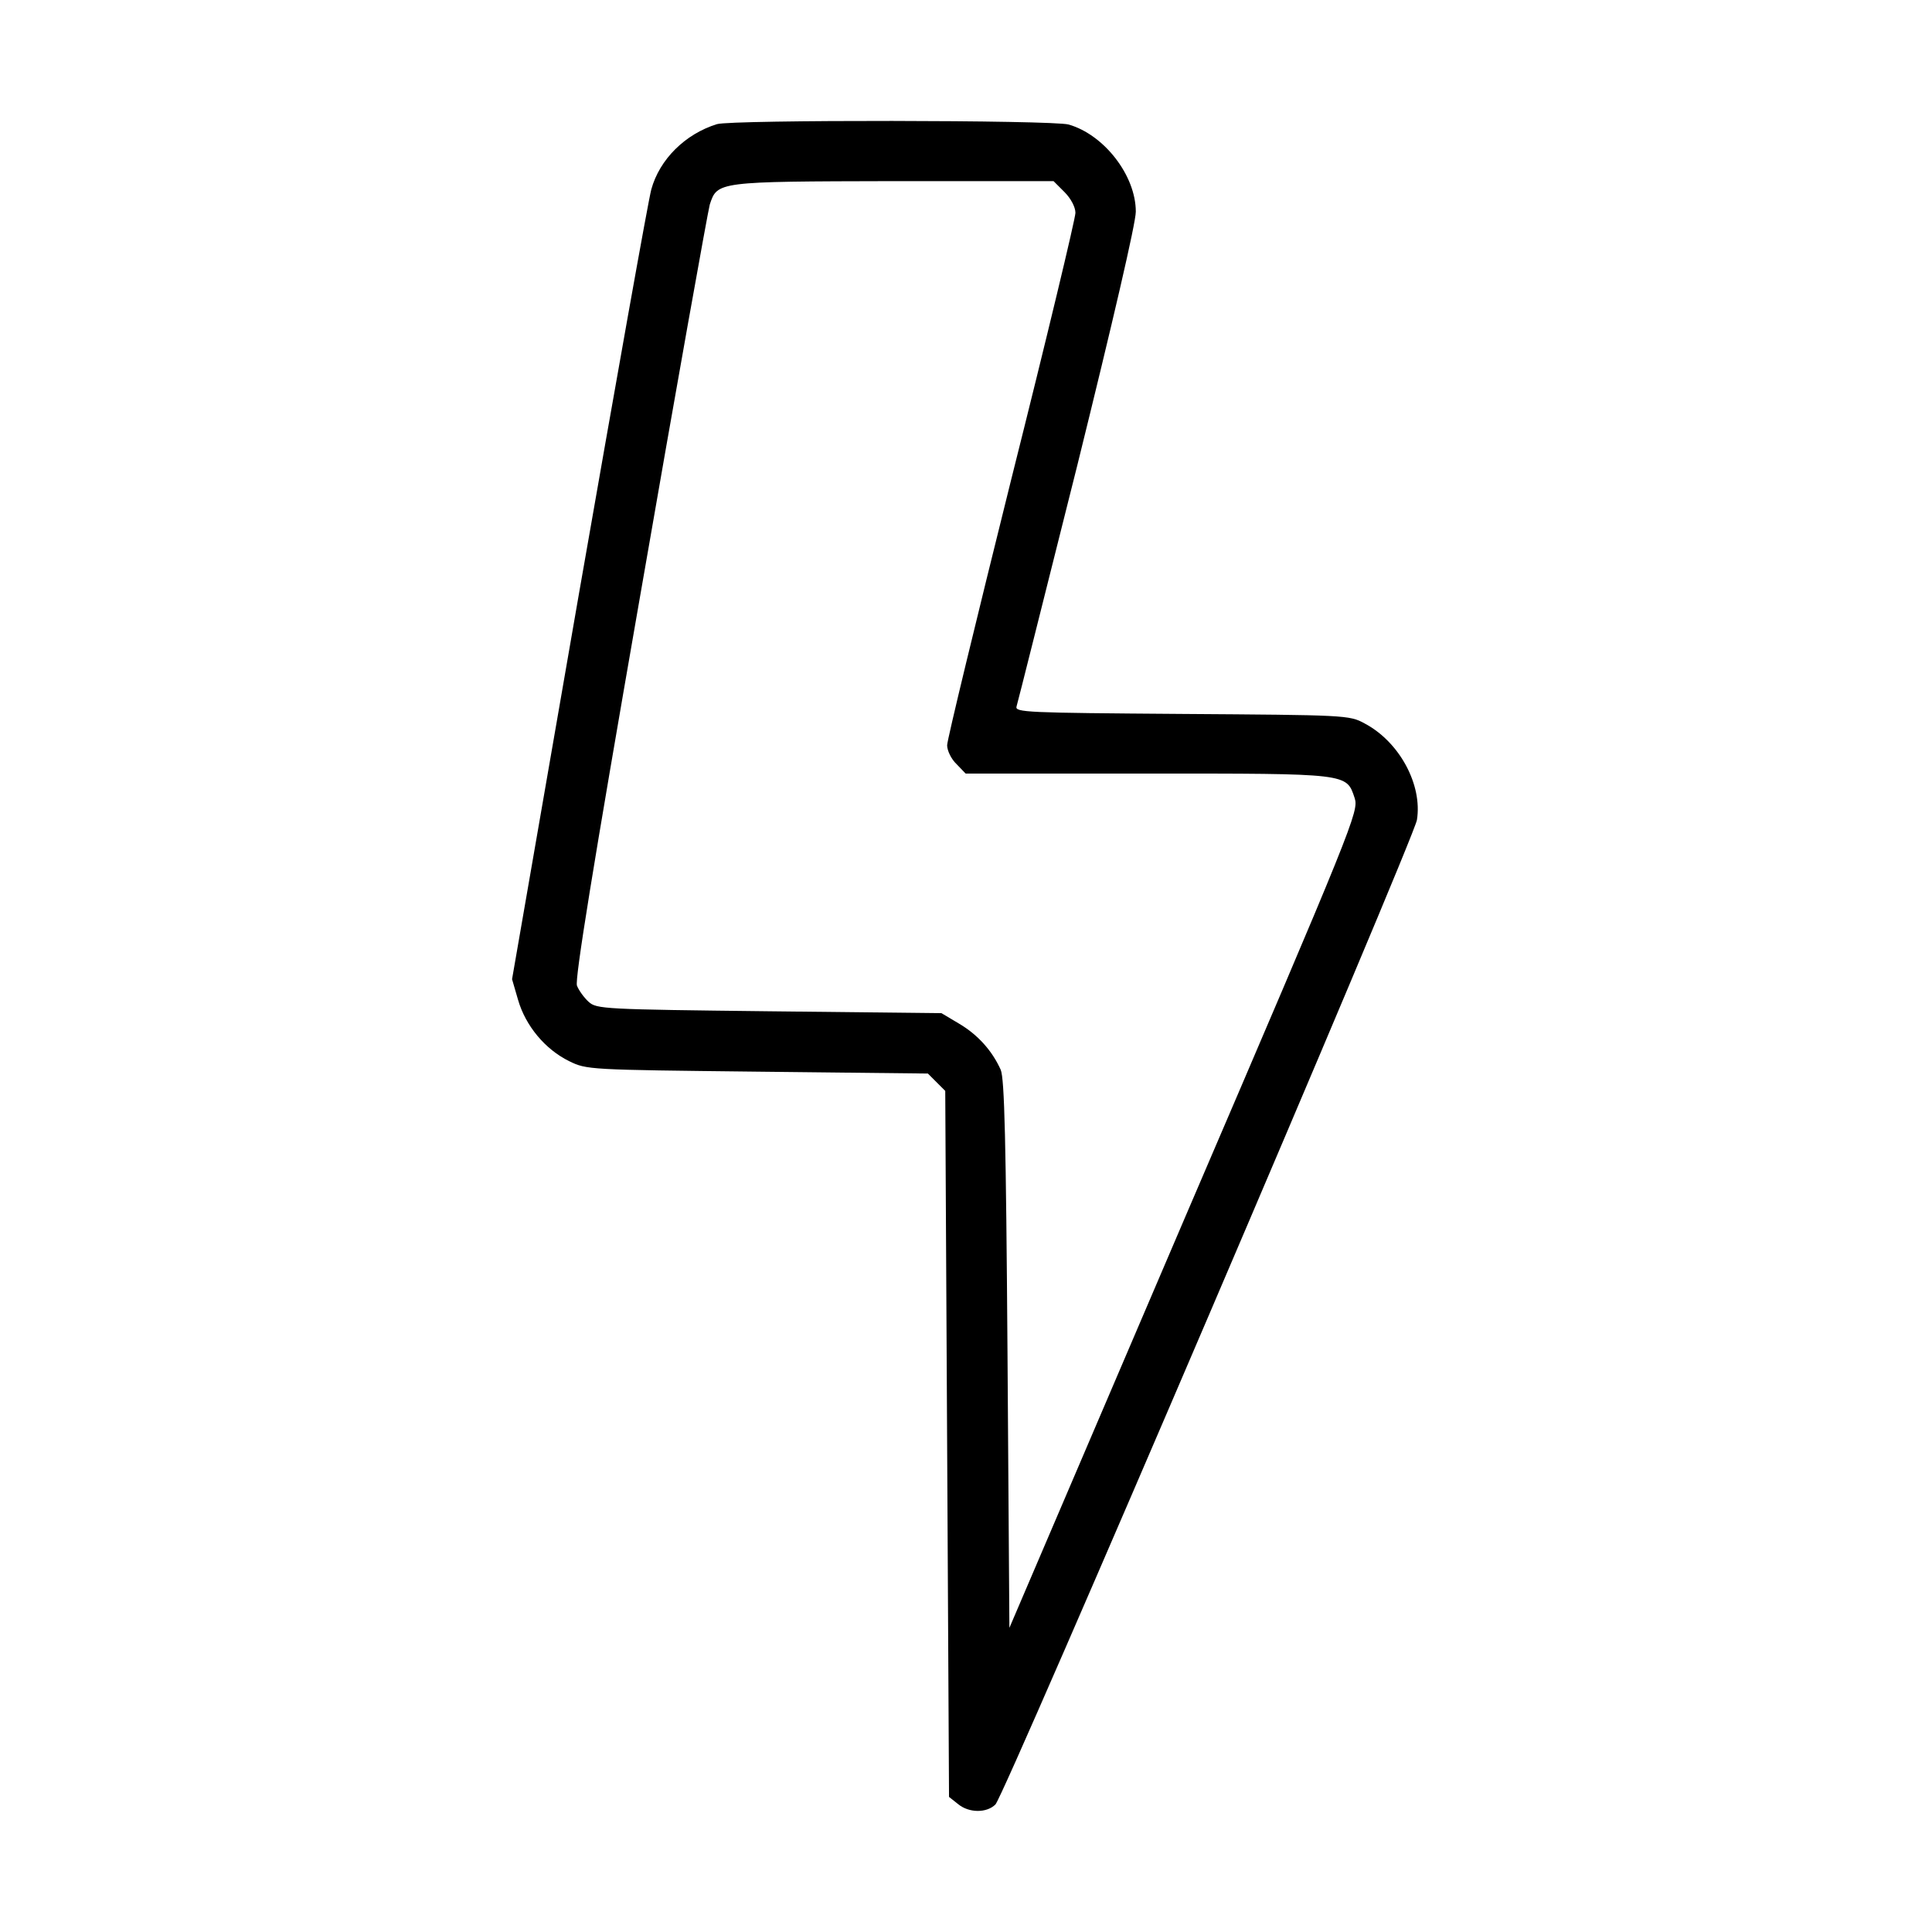
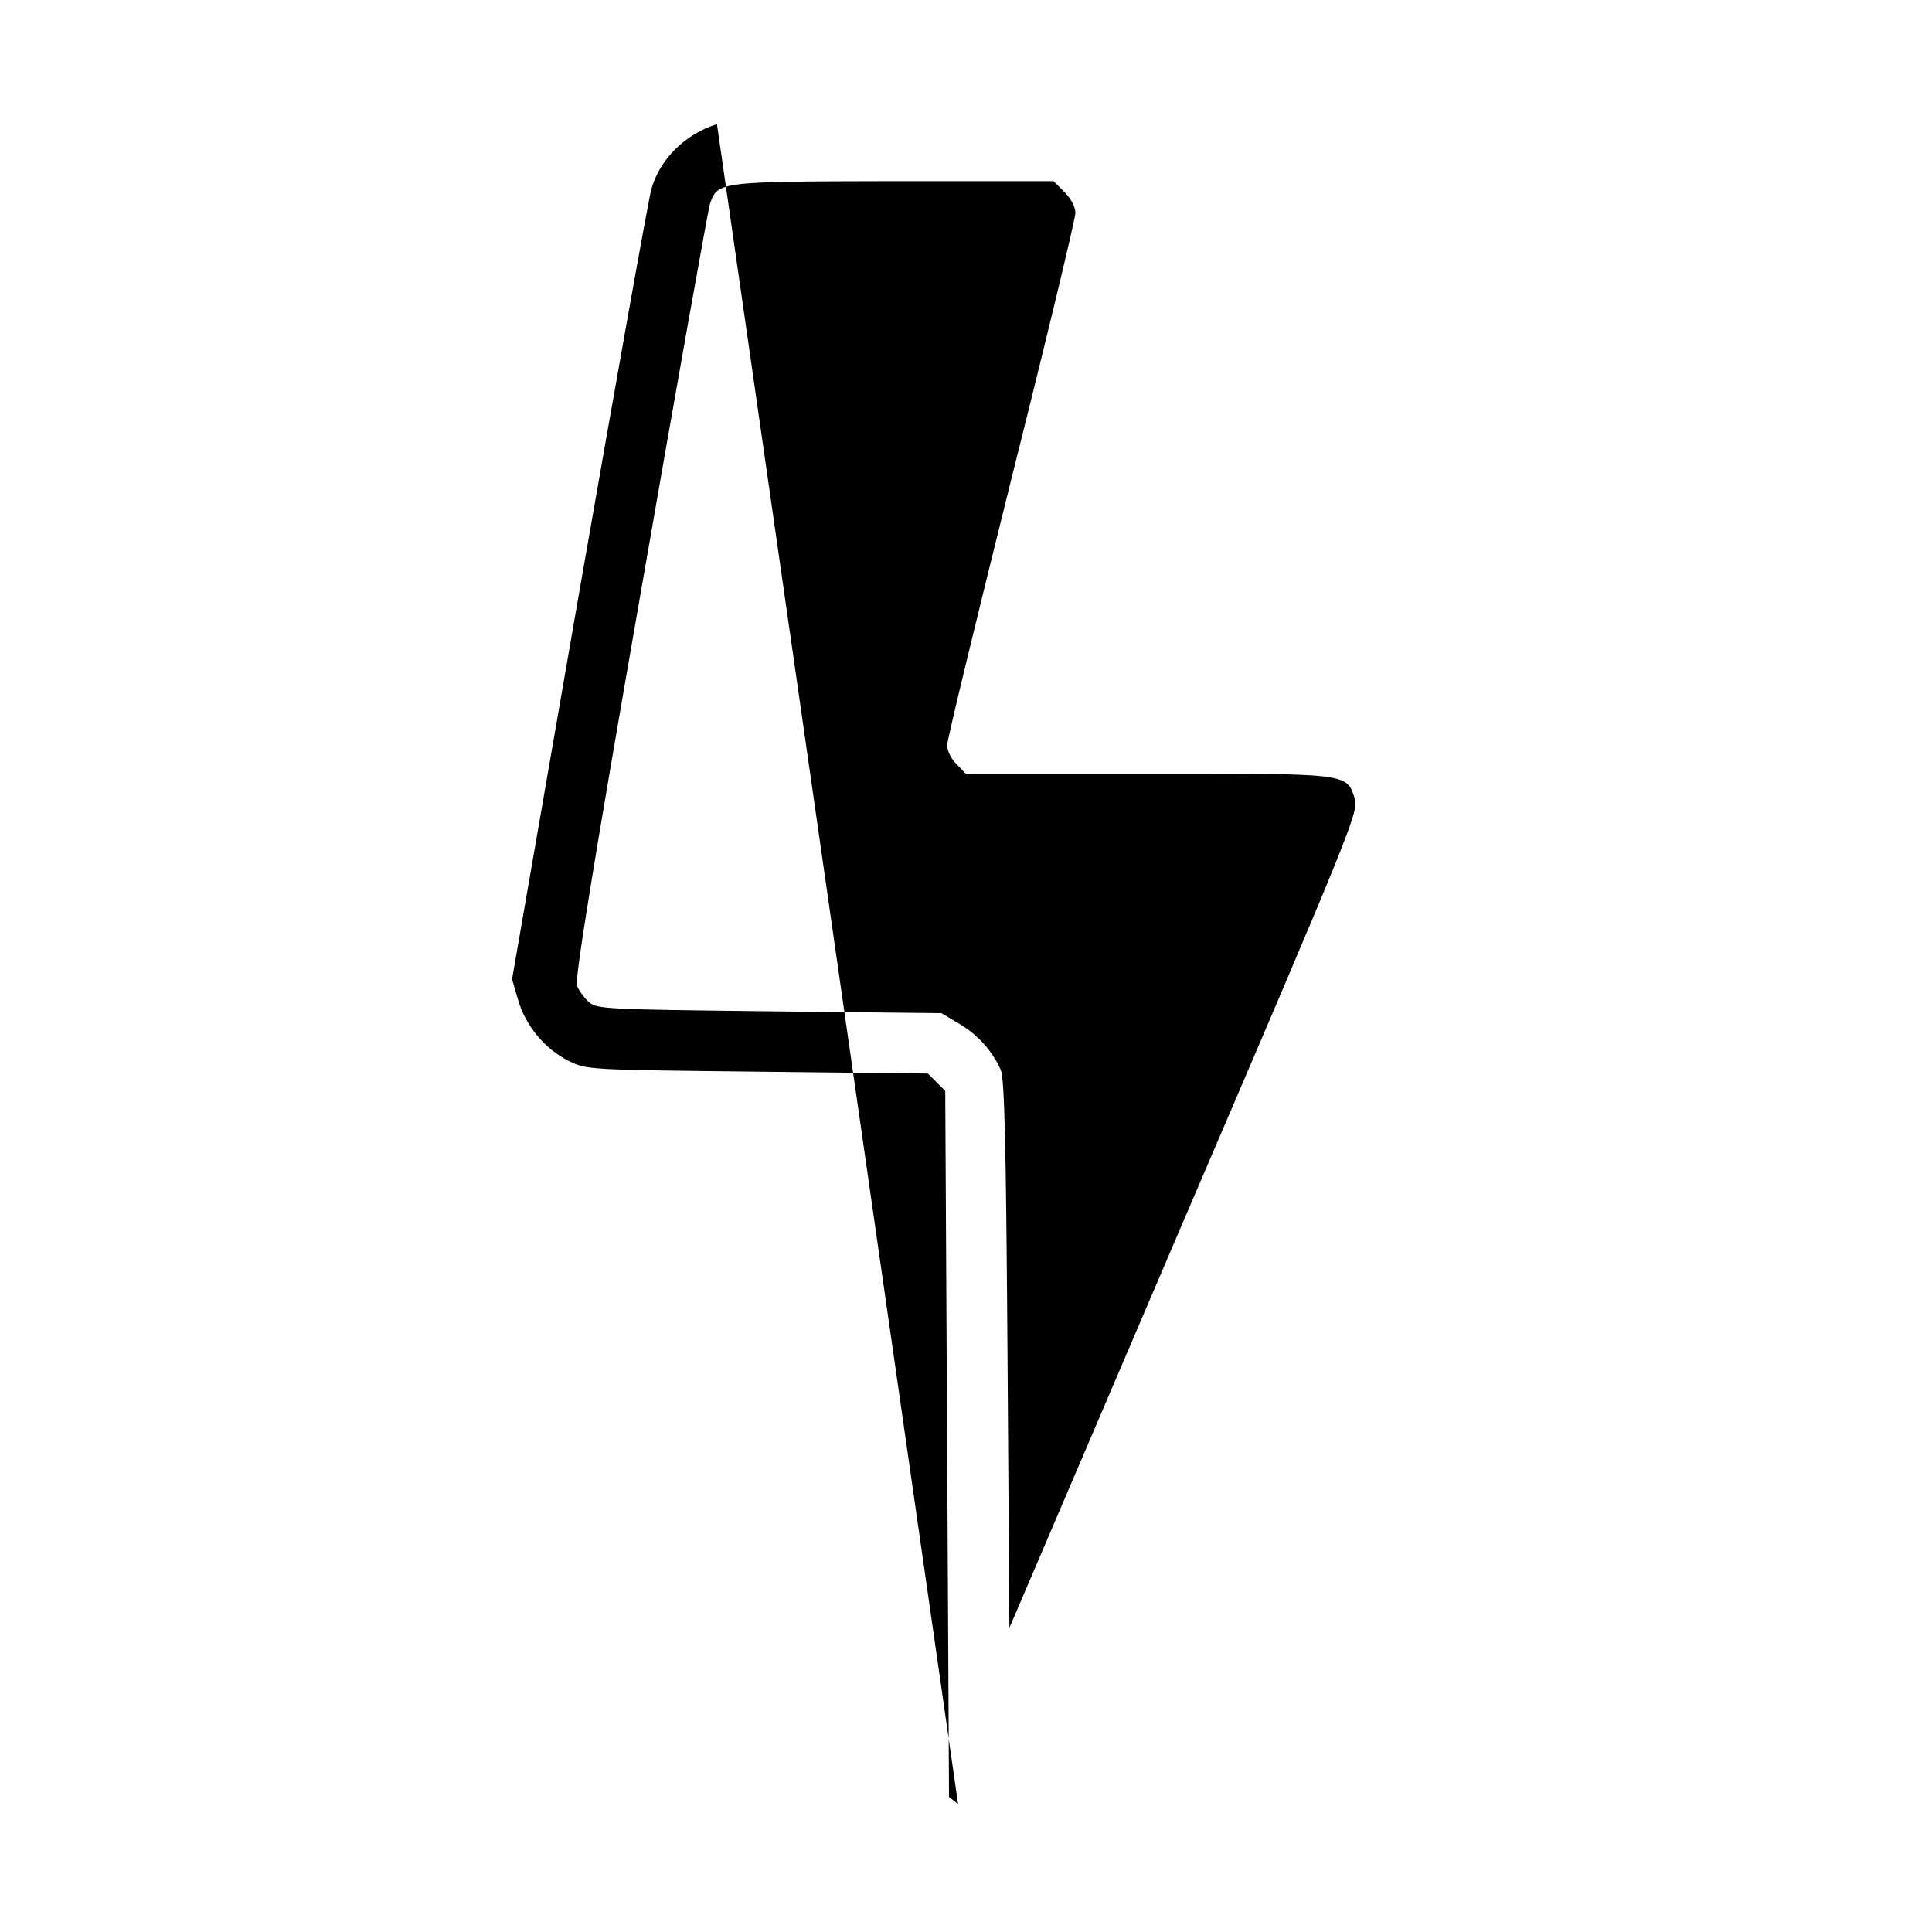
<svg xmlns="http://www.w3.org/2000/svg" version="1.0" width="512pt" height="512pt" viewBox="0 0 512 512" preserveAspectRatio="xMidYMid meet">
  <g transform="translate(0,512) scale(0.1,-0.1)" fill="#000000" stroke="none">
-     <path d="M1900 4791 c-84 -26 -152 -93 -174 -173 -8 -29 -94 -512 -192 -1073 l-177 -1020 16 -55 c20 -69 72 -131 135 -162 47 -23 50 -23 499 -28 l452 -5 23 -23 23 -23 5 -935 5 -936 24 -19 c29 -24 76 -24 99 -1 25 25 1108 2556 1117 2609 15 93 -46 207 -139 256 -40 22 -51 22 -484 25 -413 3 -443 4 -438 20 3 9 75 297 161 639 94 380 155 642 155 672 0 96 -84 204 -178 231 -43 12 -893 13 -932 1z m921 -180 c17 -17 29 -40 29 -55 0 -15 -76 -332 -170 -706 -93 -374 -170 -691 -170 -705 0 -14 11 -37 25 -50 l24 -25 481 0 c536 0 528 1 550 -65 11 -35 0 -64 -452 -1117 l-463 -1082 -5 725 c-4 569 -8 730 -18 754 -23 51 -61 93 -110 122 l-47 28 -456 5 c-439 5 -458 6 -479 25 -12 11 -26 30 -31 43 -6 16 42 313 167 1030 96 554 180 1022 185 1040 20 61 20 61 487 62 l424 0 29 -29z" />
+     <path d="M1900 4791 c-84 -26 -152 -93 -174 -173 -8 -29 -94 -512 -192 -1073 l-177 -1020 16 -55 c20 -69 72 -131 135 -162 47 -23 50 -23 499 -28 l452 -5 23 -23 23 -23 5 -935 5 -936 24 -19 z m921 -180 c17 -17 29 -40 29 -55 0 -15 -76 -332 -170 -706 -93 -374 -170 -691 -170 -705 0 -14 11 -37 25 -50 l24 -25 481 0 c536 0 528 1 550 -65 11 -35 0 -64 -452 -1117 l-463 -1082 -5 725 c-4 569 -8 730 -18 754 -23 51 -61 93 -110 122 l-47 28 -456 5 c-439 5 -458 6 -479 25 -12 11 -26 30 -31 43 -6 16 42 313 167 1030 96 554 180 1022 185 1040 20 61 20 61 487 62 l424 0 29 -29z" />
  </g>
</svg>